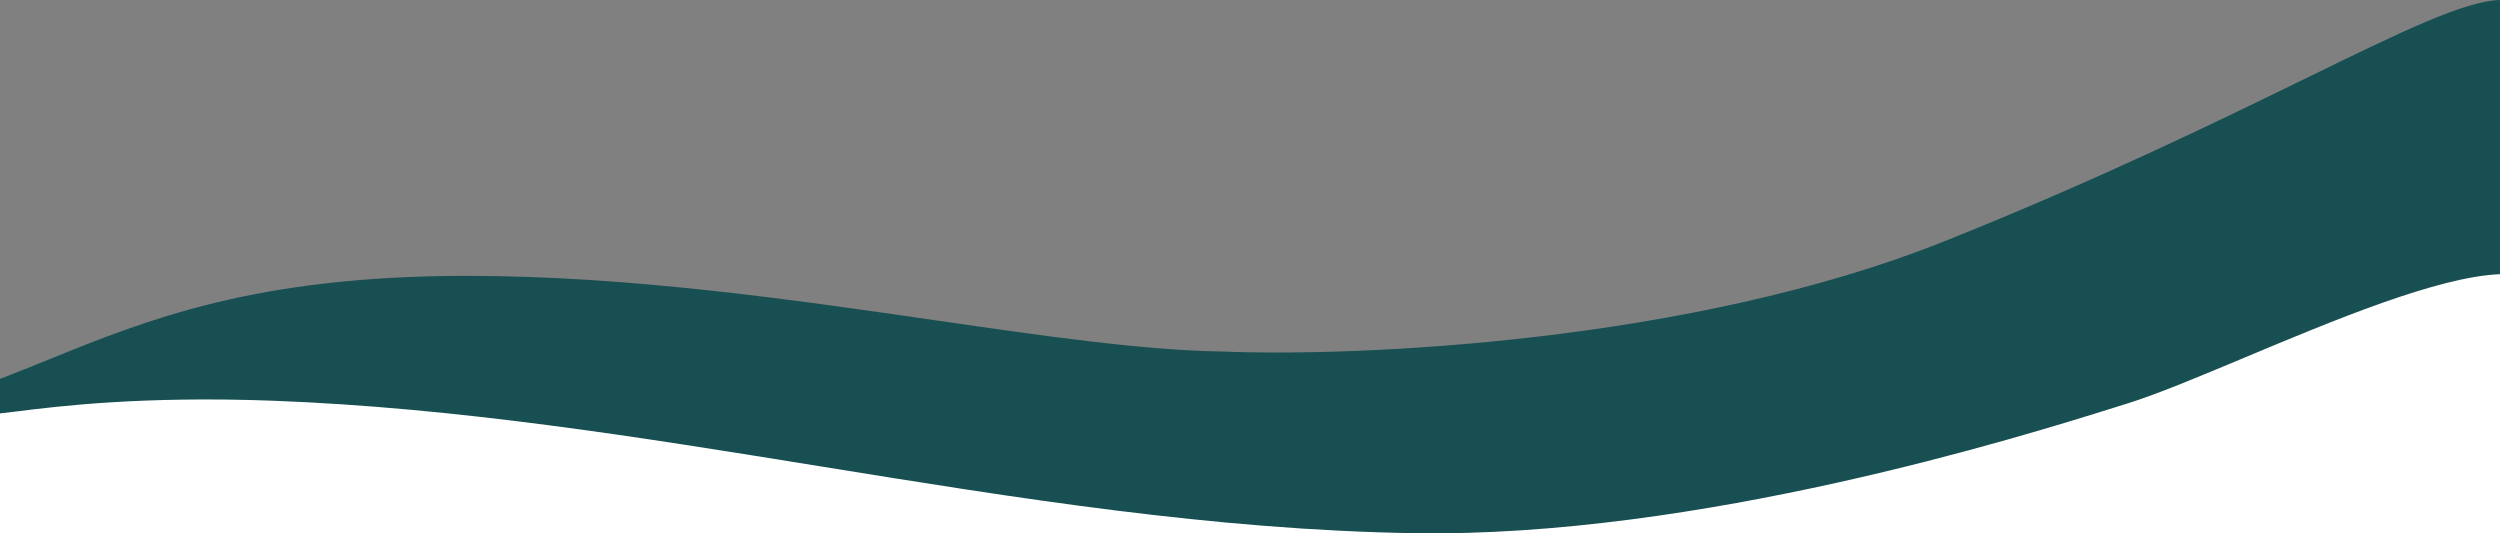
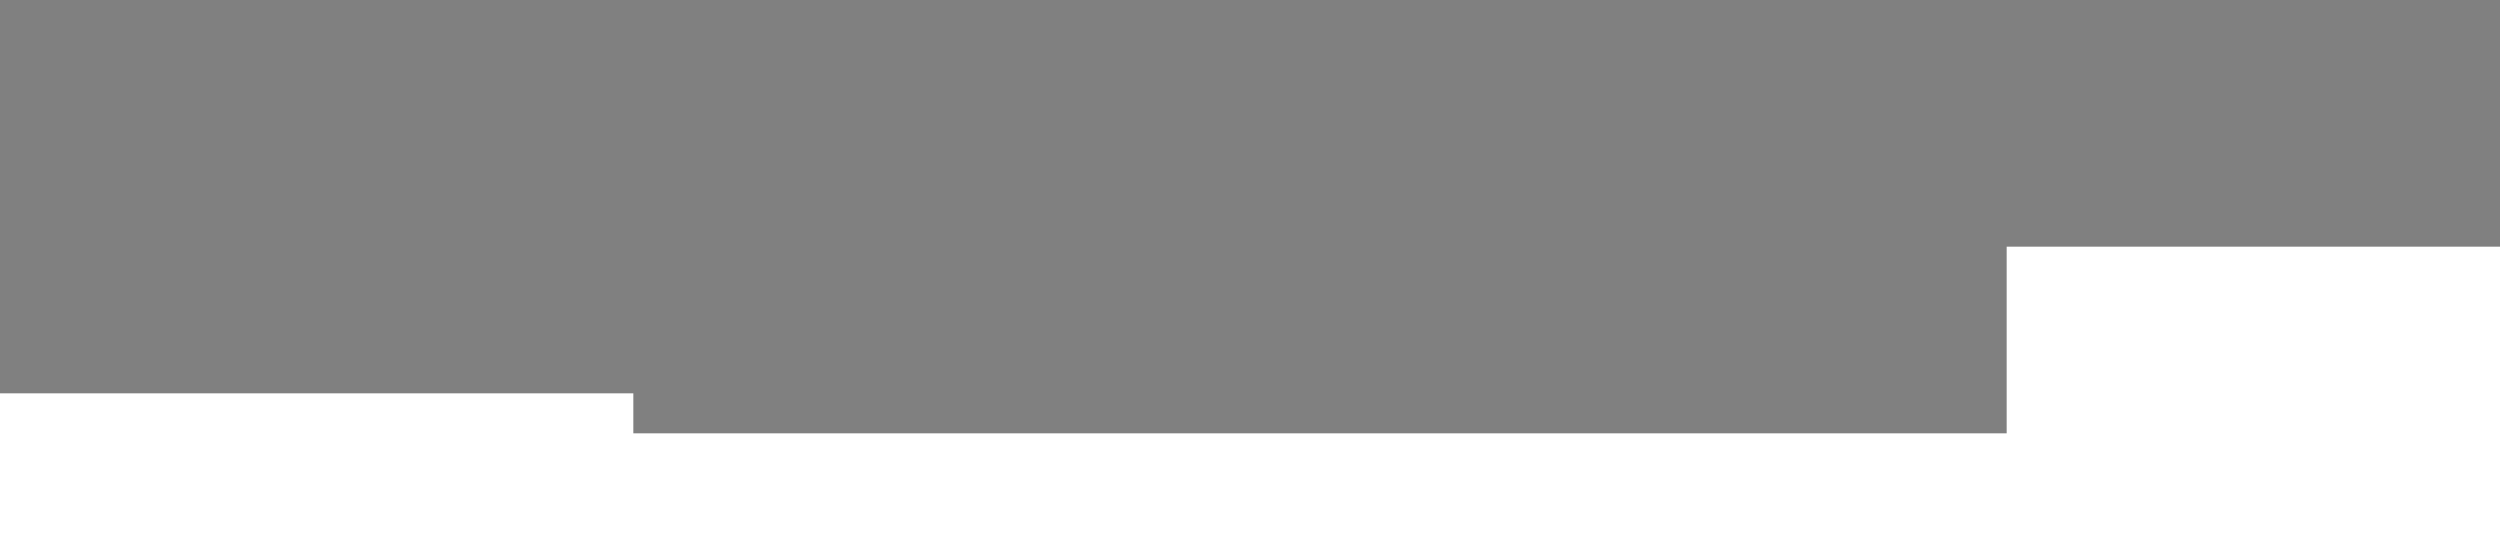
<svg xmlns="http://www.w3.org/2000/svg" width="375" height="80" viewBox="0 0 375 80" fill="none" style="zoom: 1;">
  <rect x="0" y="0" width="375" height="80" fill="#808080" stroke="none" />
  <rect stroke="none" x="-4px" height="15px" y="59px" id="rect4" stroke-width="3px" width="99px" fill="#ffffff" transform="" />
  <rect stroke="none" x="-21px" height="49px" y="65px" id="rect1" stroke-width="3px" width="403px" fill="#ffffff" transform="" visibility="visible" />
  <rect stroke="none" x="301px" height="37px" y="37px" id="rect2" stroke-width="3px" width="76px" fill="#ffffff" transform="" />
-   <rect stroke="none" x="92px" height="0px" y="51px" id="rect3" stroke-width="3px" width="0px" fill="#ffffff" transform="" />
-   <path d="M7.253,53.951 C21.974,47.983 38.26,41.379 70,41.379 C94.262,41.379 118.642,44.907 140.229,48.032 C156.599,50.401 171.362,52.538 183.249,52.727 C203.528,53.554 253.587,51.412 291.585,36.222 C314.56,27.038 332.39,18.332 345.855,11.757 C360.227,4.74 369.626,0.151 375,0 V41.126 C365.631,41.511 350.022,48.051 336.693,53.636 C329.8,56.524 323.517,59.157 319.021,60.551 C318.528,60.704 317.955,60.884 317.305,61.087 L317.296,61.09 C303.407,65.438 254.733,80.674 212.046,79.977 C181.998,79.486 152.541,74.721 123.072,69.955 H123.072 C95.892,65.558 68.703,61.16 41.032,60.113 C21.28,59.366 8.567,60.956 2.528,61.712 C1.488,61.842 0.646,61.947 0,62.012 V56.834 C2.417,55.912 4.813,54.941 7.253,53.951 " fill-rule="evenodd" fill="#184F52" clip-rule="evenodd" />
</svg>